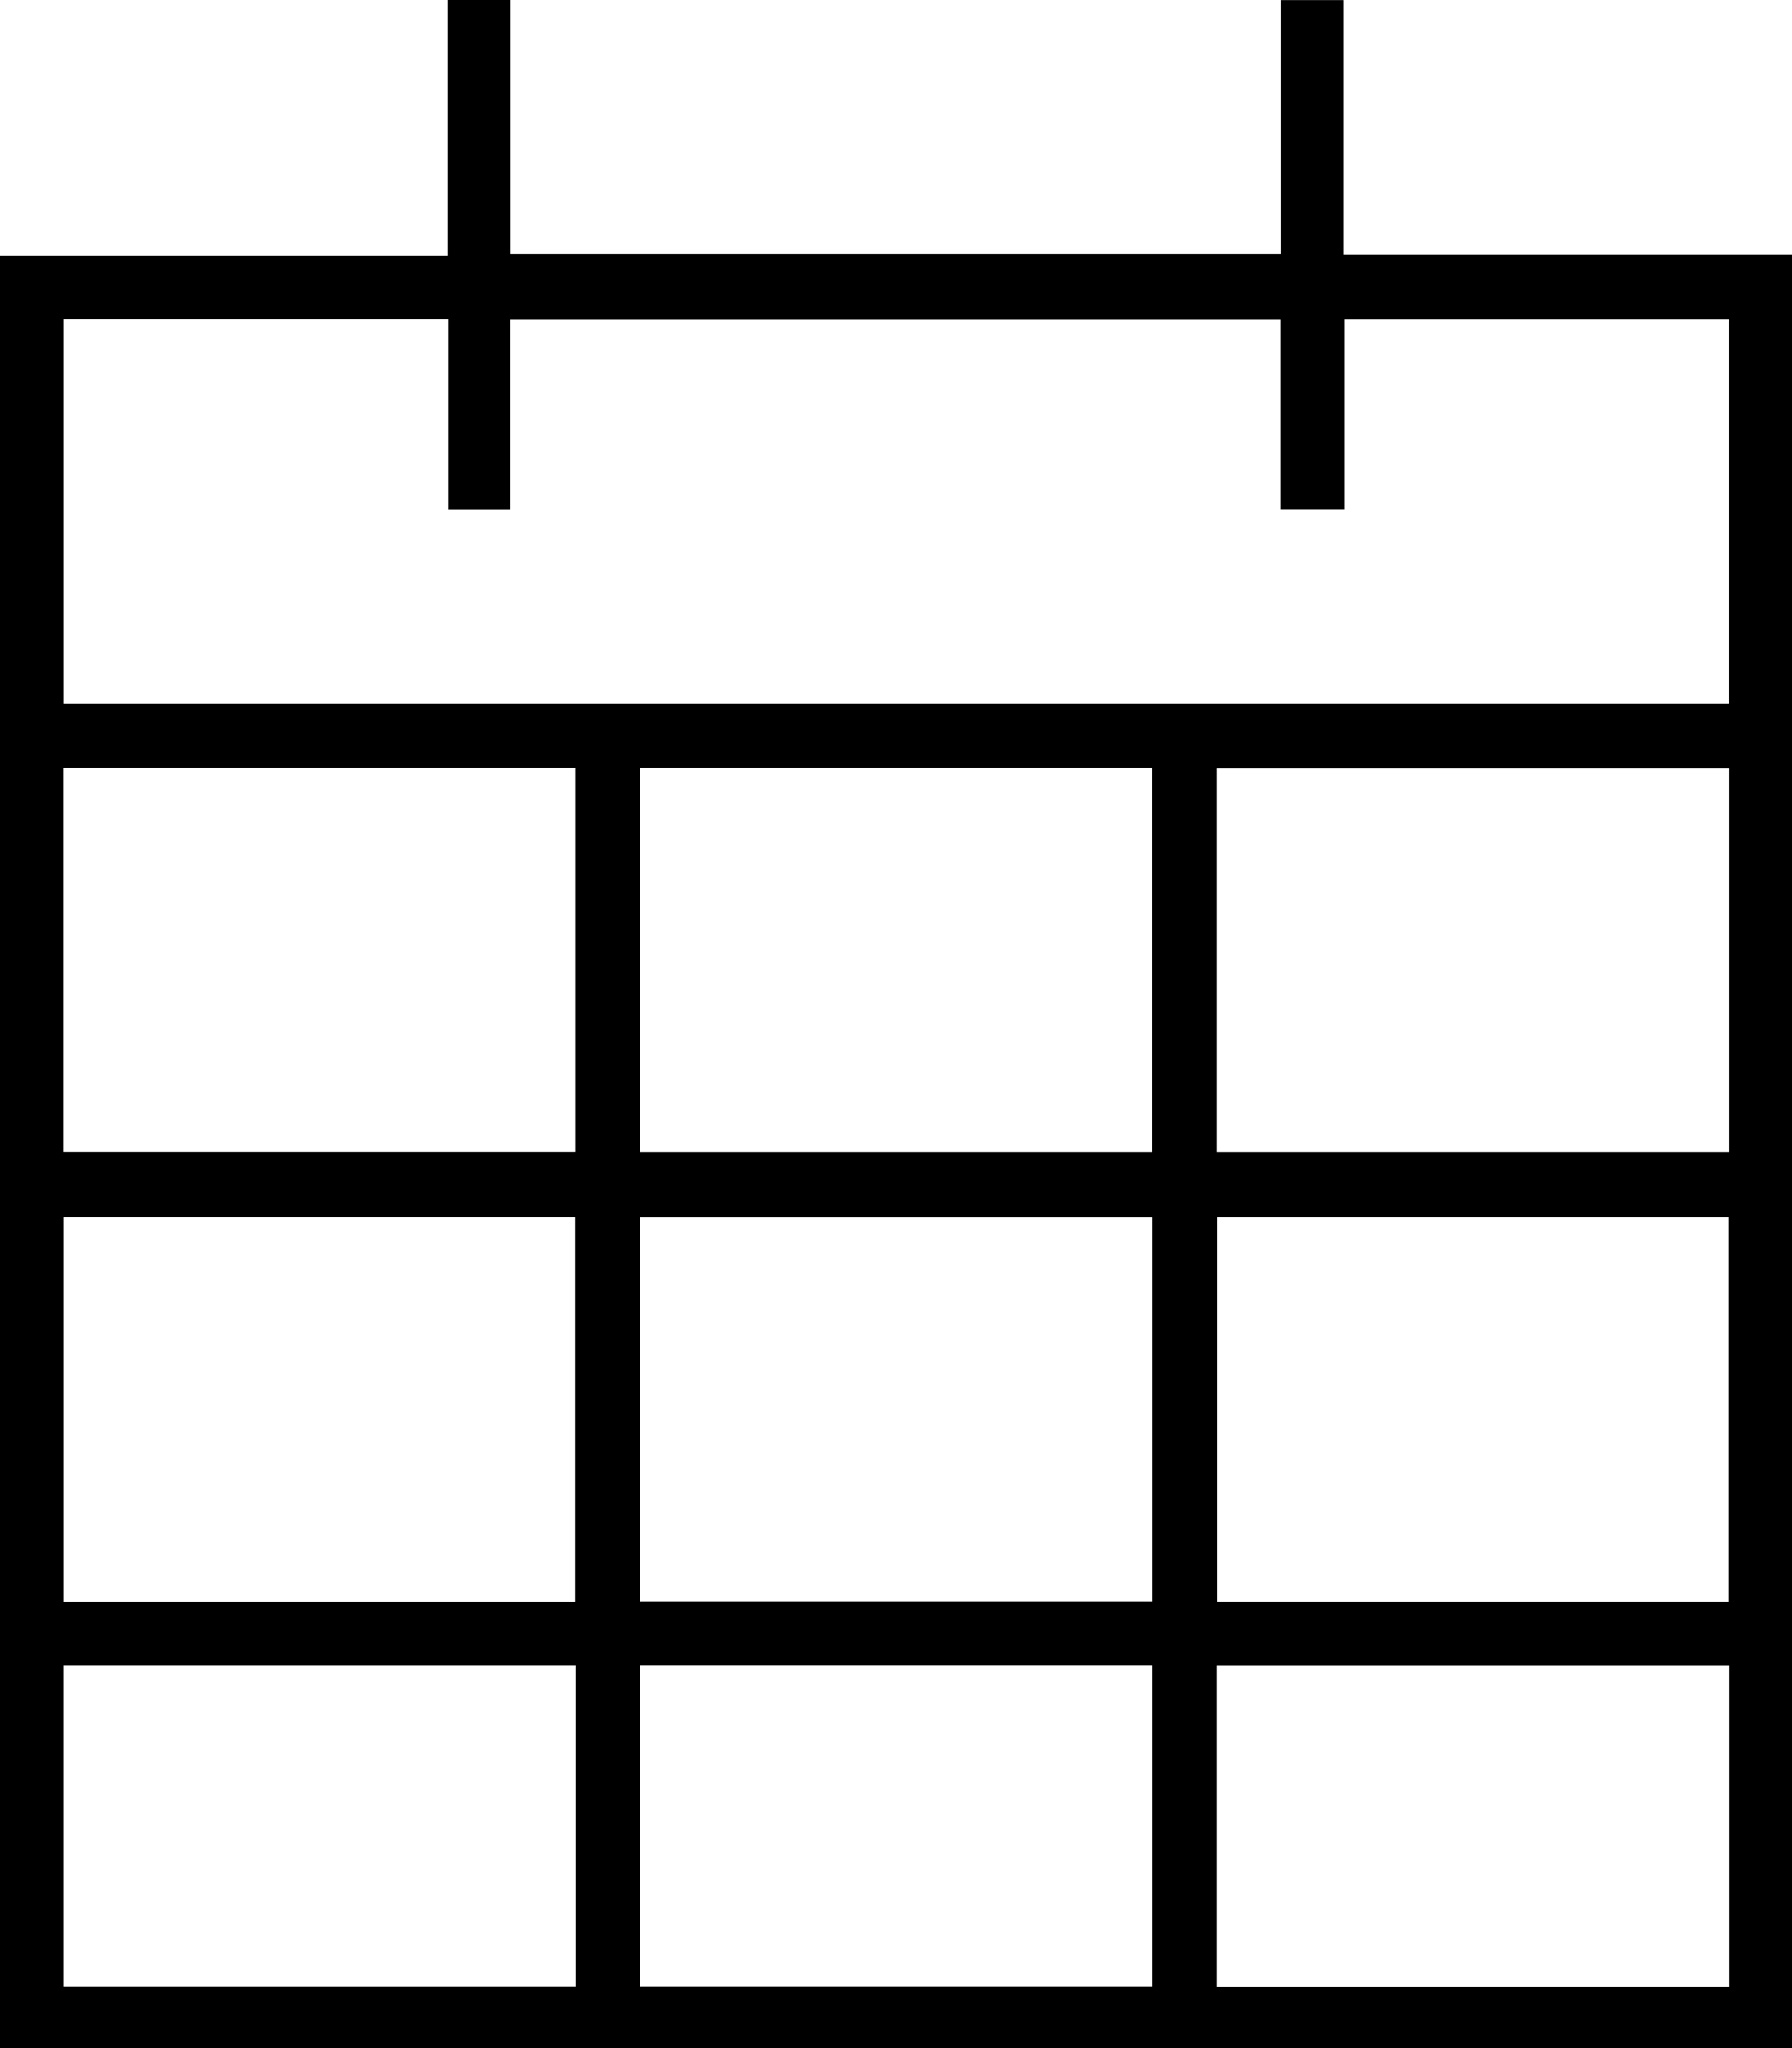
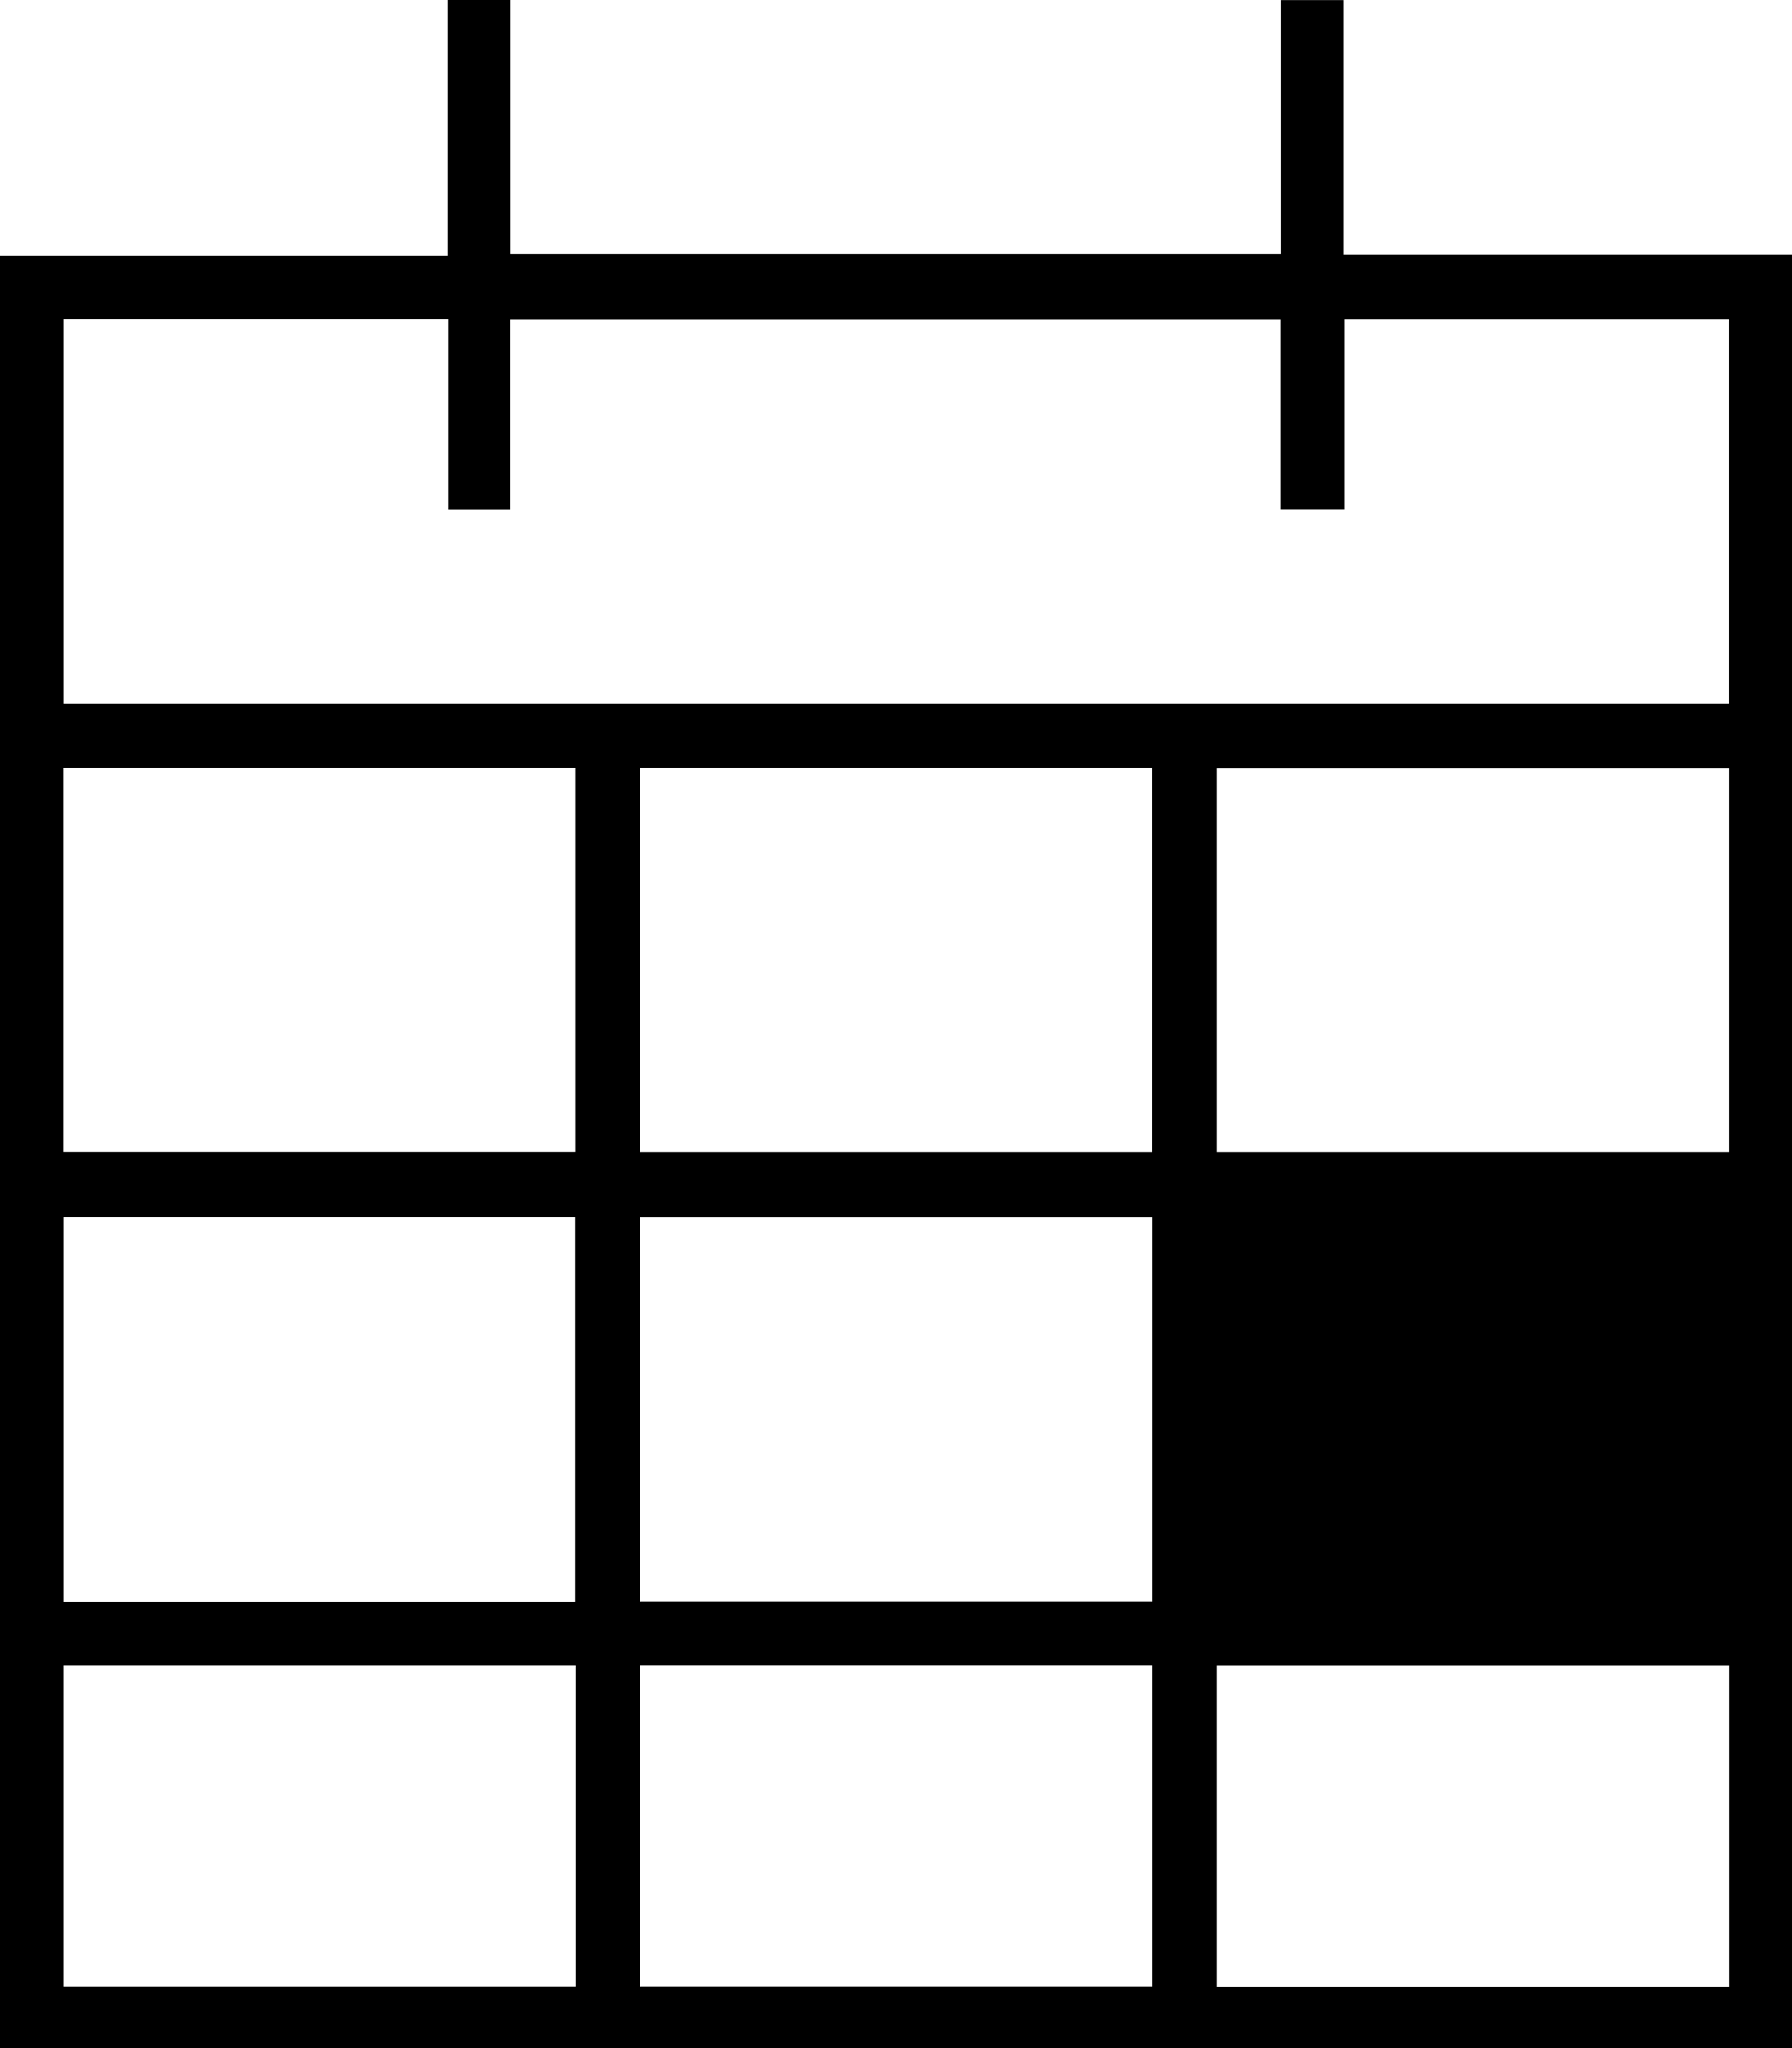
<svg xmlns="http://www.w3.org/2000/svg" id="_レイヤー_2" data-name="レイヤー 2" viewBox="0 0 611.48 698.61">
  <g id="_レイヤー_1-2" data-name="レイヤー 1">
-     <path d="M0,698.61V87.17H152.8V0h21.39V86.61H437.07V.03h21.42V86.8h153V698.61H0ZM152.95,108.93H21.68V239.94H589.96V109h-131.22v64.64h-21.75V109.12H174.15v64.58h-21.2V108.93Zm65.44,437.22h174.84v-130.97H218.39v130.97Zm-22.16,.2v-131.21H21.68v131.21H196.23Zm393.64-.02v-131.17h-174.54v131.17h174.54ZM21.62,261.91v130.96H196.29v-130.96H21.62Zm196.79,0v130.99h174.73v-130.99H218.41Zm196.82,130.98h174.75v-130.82h-174.75v130.82Zm-196.81,284.59h174.8v-109.32H218.42v109.32Zm-22.02-109.29H21.67v109.32H196.4v-109.32Zm218.83,109.47h174.77v-109.44h-174.77v109.44Z" />
+     <path d="M0,698.61V87.17H152.8V0h21.39V86.61H437.07V.03h21.42V86.8h153V698.61H0ZM152.95,108.93H21.68V239.94H589.96V109h-131.22v64.64h-21.75V109.12H174.15v64.58h-21.2V108.93Zm65.44,437.22h174.84v-130.97H218.39v130.97Zm-22.16,.2v-131.21H21.68v131.21H196.23Zm393.64-.02v-131.17h-174.54h174.54ZM21.62,261.91v130.96H196.29v-130.96H21.62Zm196.79,0v130.99h174.73v-130.99H218.41Zm196.82,130.98h174.75v-130.82h-174.75v130.82Zm-196.81,284.59h174.8v-109.32H218.42v109.32Zm-22.02-109.29H21.67v109.32H196.4v-109.32Zm218.83,109.47h174.77v-109.44h-174.77v109.44Z" />
  </g>
</svg>